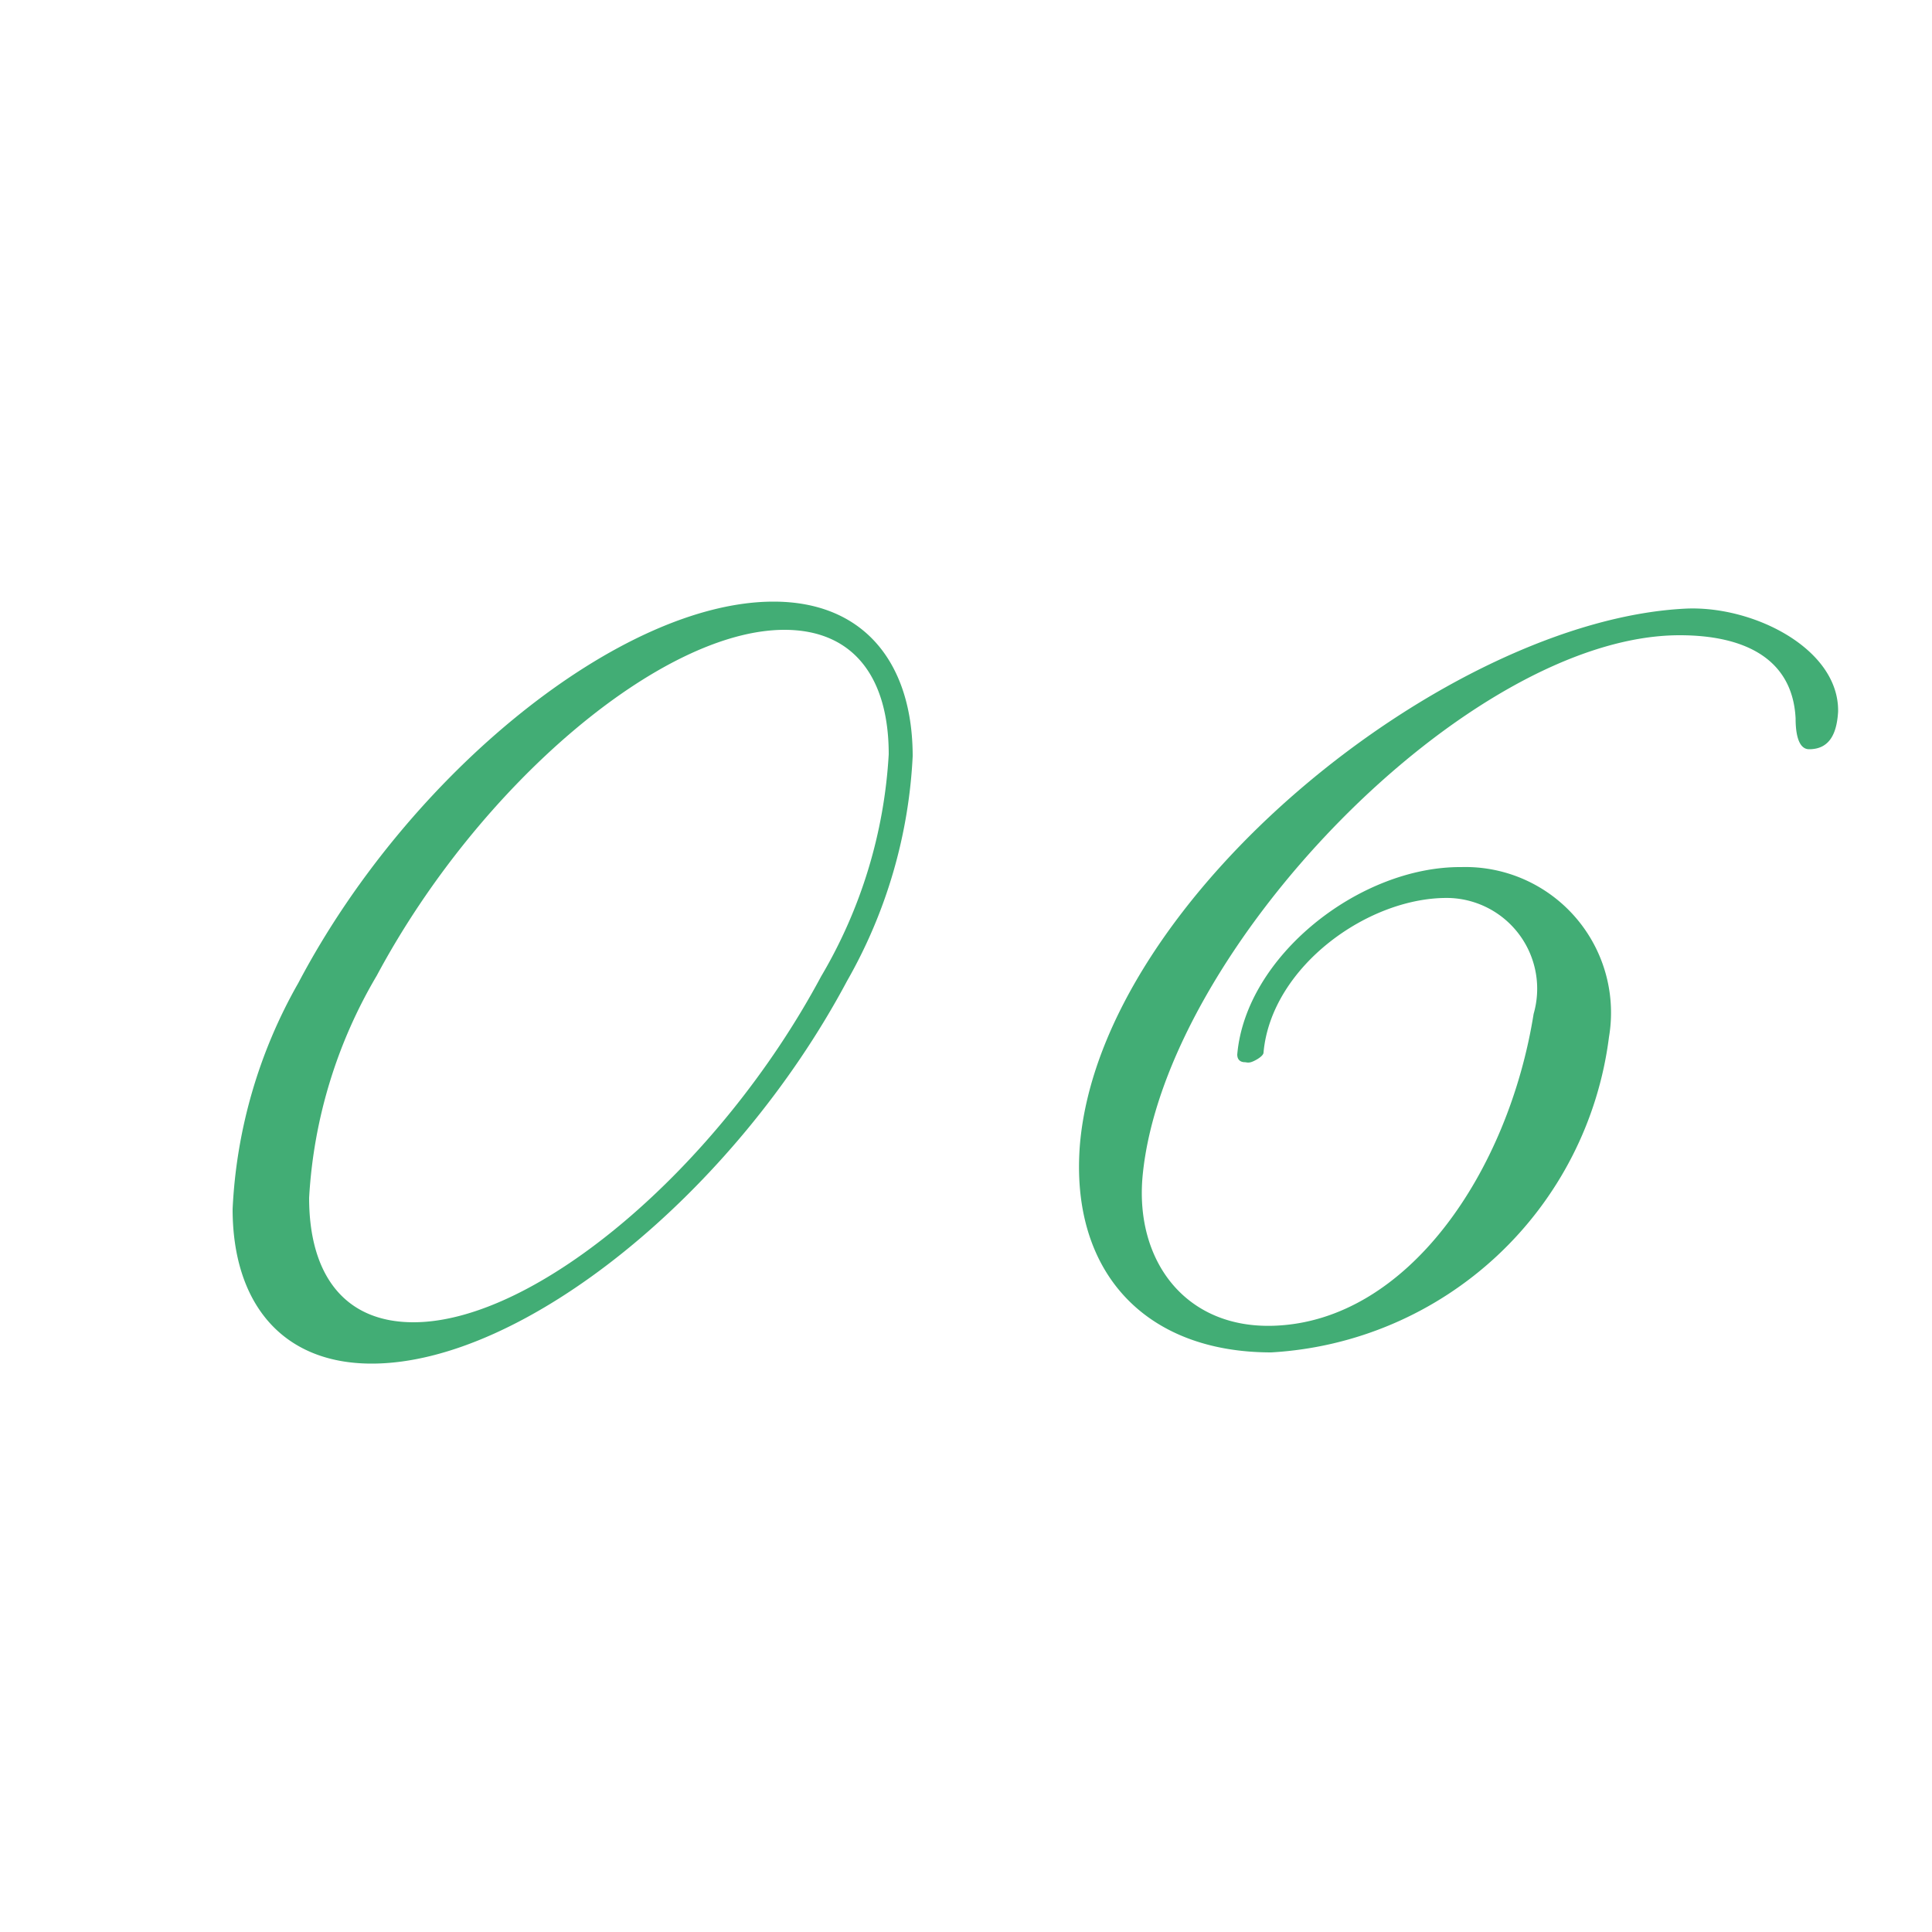
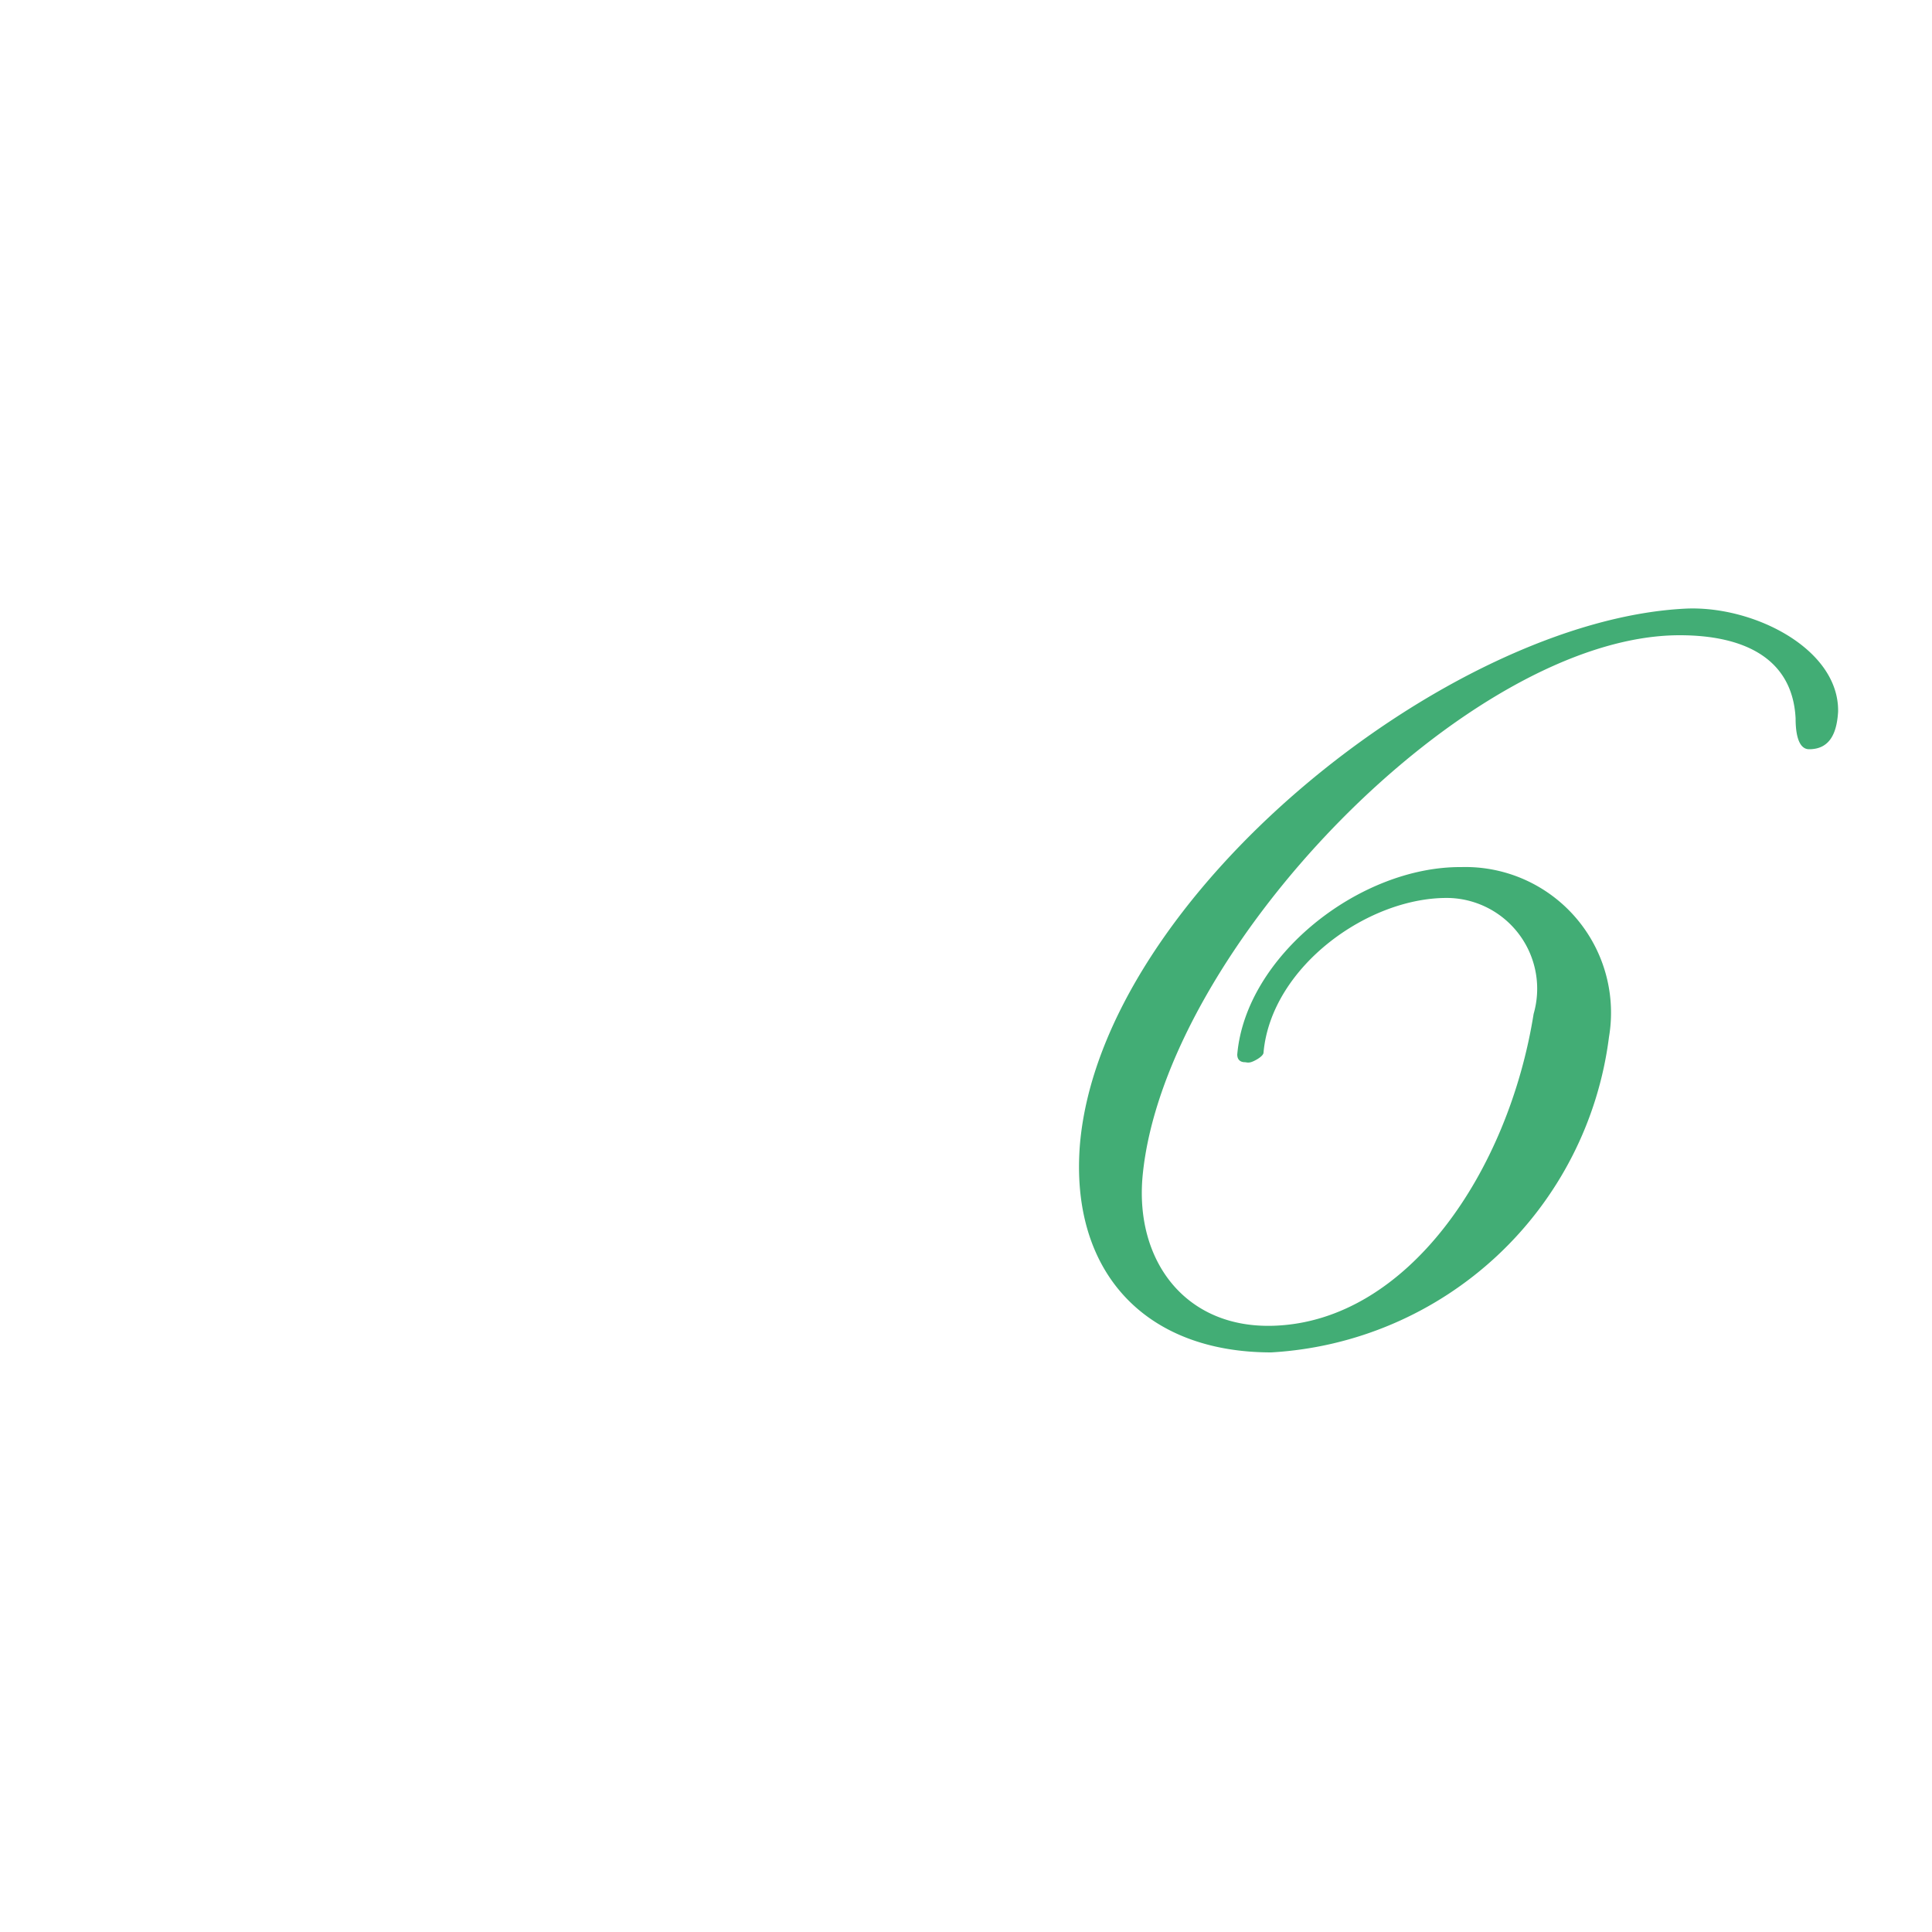
<svg xmlns="http://www.w3.org/2000/svg" viewBox="0 0 50 50">
  <defs>
    <style>.cls-1{fill:none;}.cls-2{fill:#42ad75;}</style>
  </defs>
  <title>anshin_no6</title>
  <g id="レイヤー_2" data-name="レイヤー 2">
    <g id="contents">
-       <rect class="cls-1" width="50" height="50" />
-       <path class="cls-2" d="M9.62,35.29c-2.35,0-3.6-1.6-3.6-4a13.05,13.05,0,0,1,1.7-5.85c2.87-5.45,8.37-9.87,12.3-9.87,2.35,0,3.6,1.6,3.6,4a13,13,0,0,1-1.7,5.82C19,30.87,13.55,35.29,9.62,35.29ZM23,19.52c0-2-.92-3.22-2.7-3.22-3.17,0-7.9,4-10.55,8.95A12.69,12.69,0,0,0,8,31c0,2,.92,3.22,2.7,3.22,3.17,0,7.9-4,10.55-8.95A12.7,12.7,0,0,0,23,19.52Z" />
      <path class="cls-2" d="M46.82,19.39c-.33,0-.35-.57-.35-.8-.08-1.55-1.33-2.15-3-2.15-5.47,0-13.35,8.15-13.9,14-.2,2.18,1.1,3.95,3.4,3.87,3.47-.12,6.07-4,6.72-8.07a2.35,2.35,0,0,0-2.17-3c-2.08-.05-4.62,1.77-4.82,4,0,.1-.25.23-.33.25s-.12,0-.15,0-.2,0-.2-.2c.22-2.55,3.17-4.87,5.8-4.85a3.77,3.77,0,0,1,3.82,4.4A9.35,9.35,0,0,1,32.9,35c-3.3,0-5.22-2.12-4.95-5.4.57-6.42,9.55-13.57,15.7-13.85,1.75-.07,3.95,1.05,3.92,2.67C47.54,18.9,47.4,19.39,46.82,19.39Z" />
    </g>
  </g>
</svg>